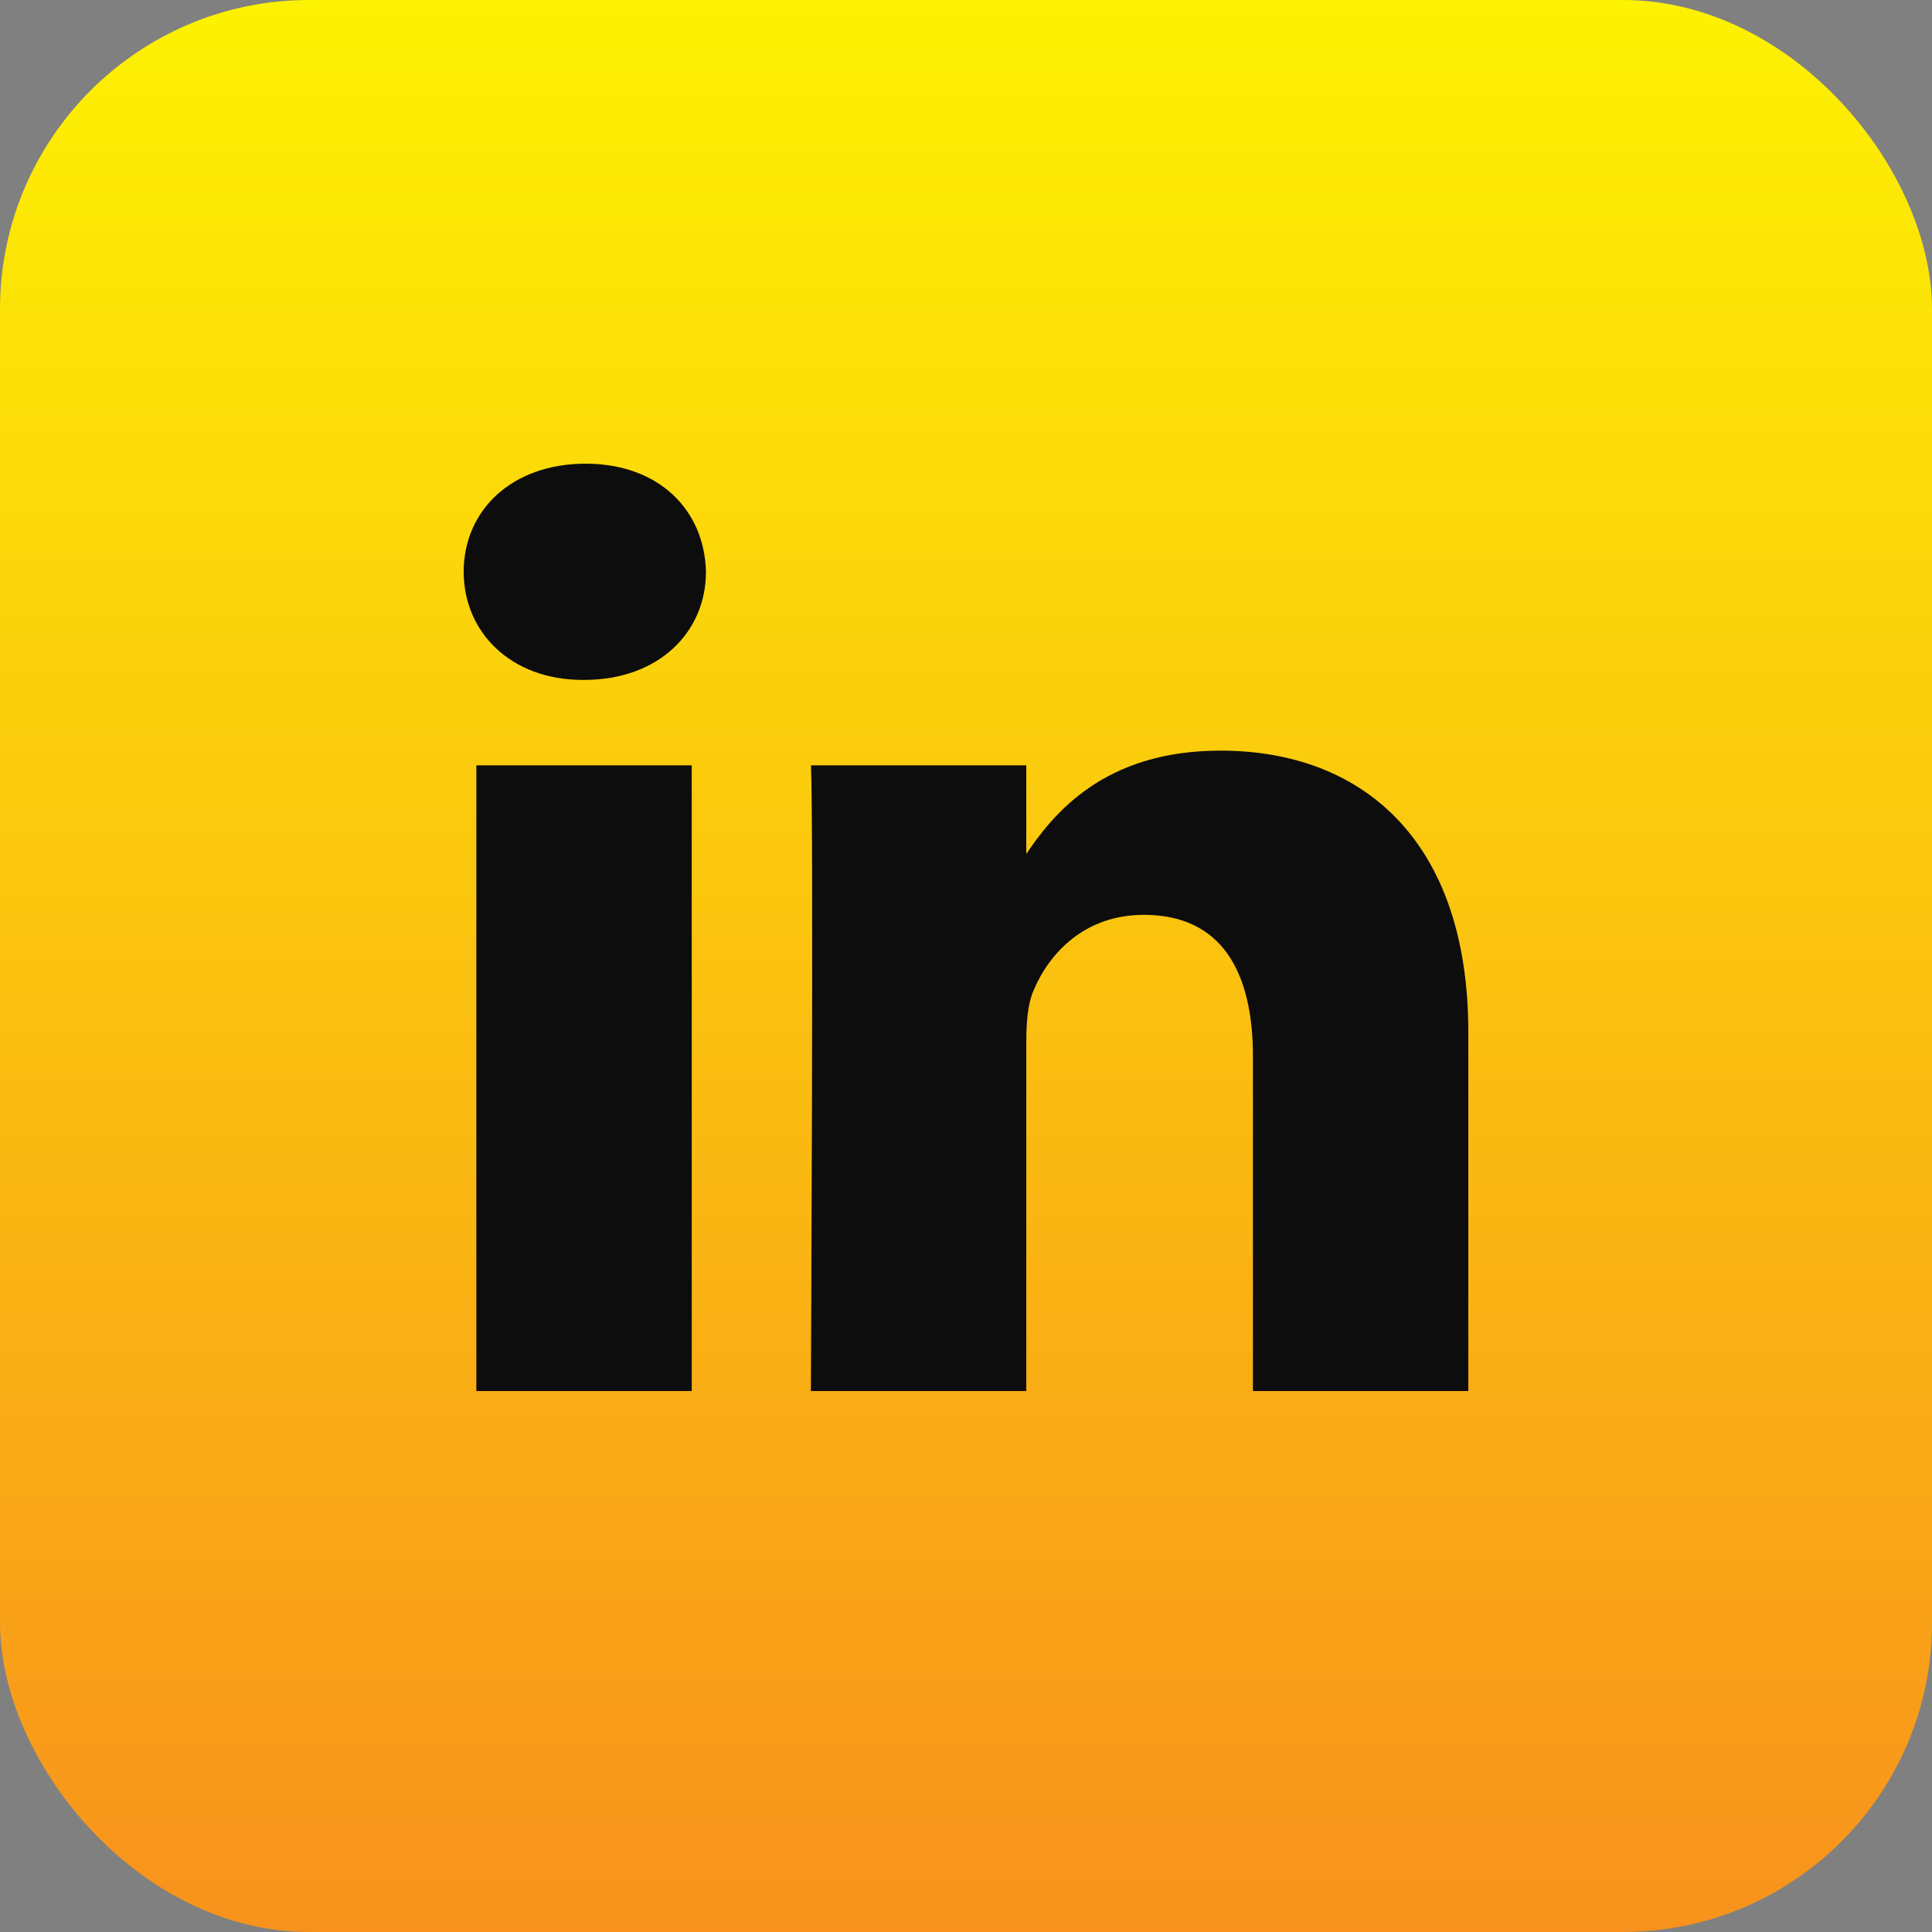
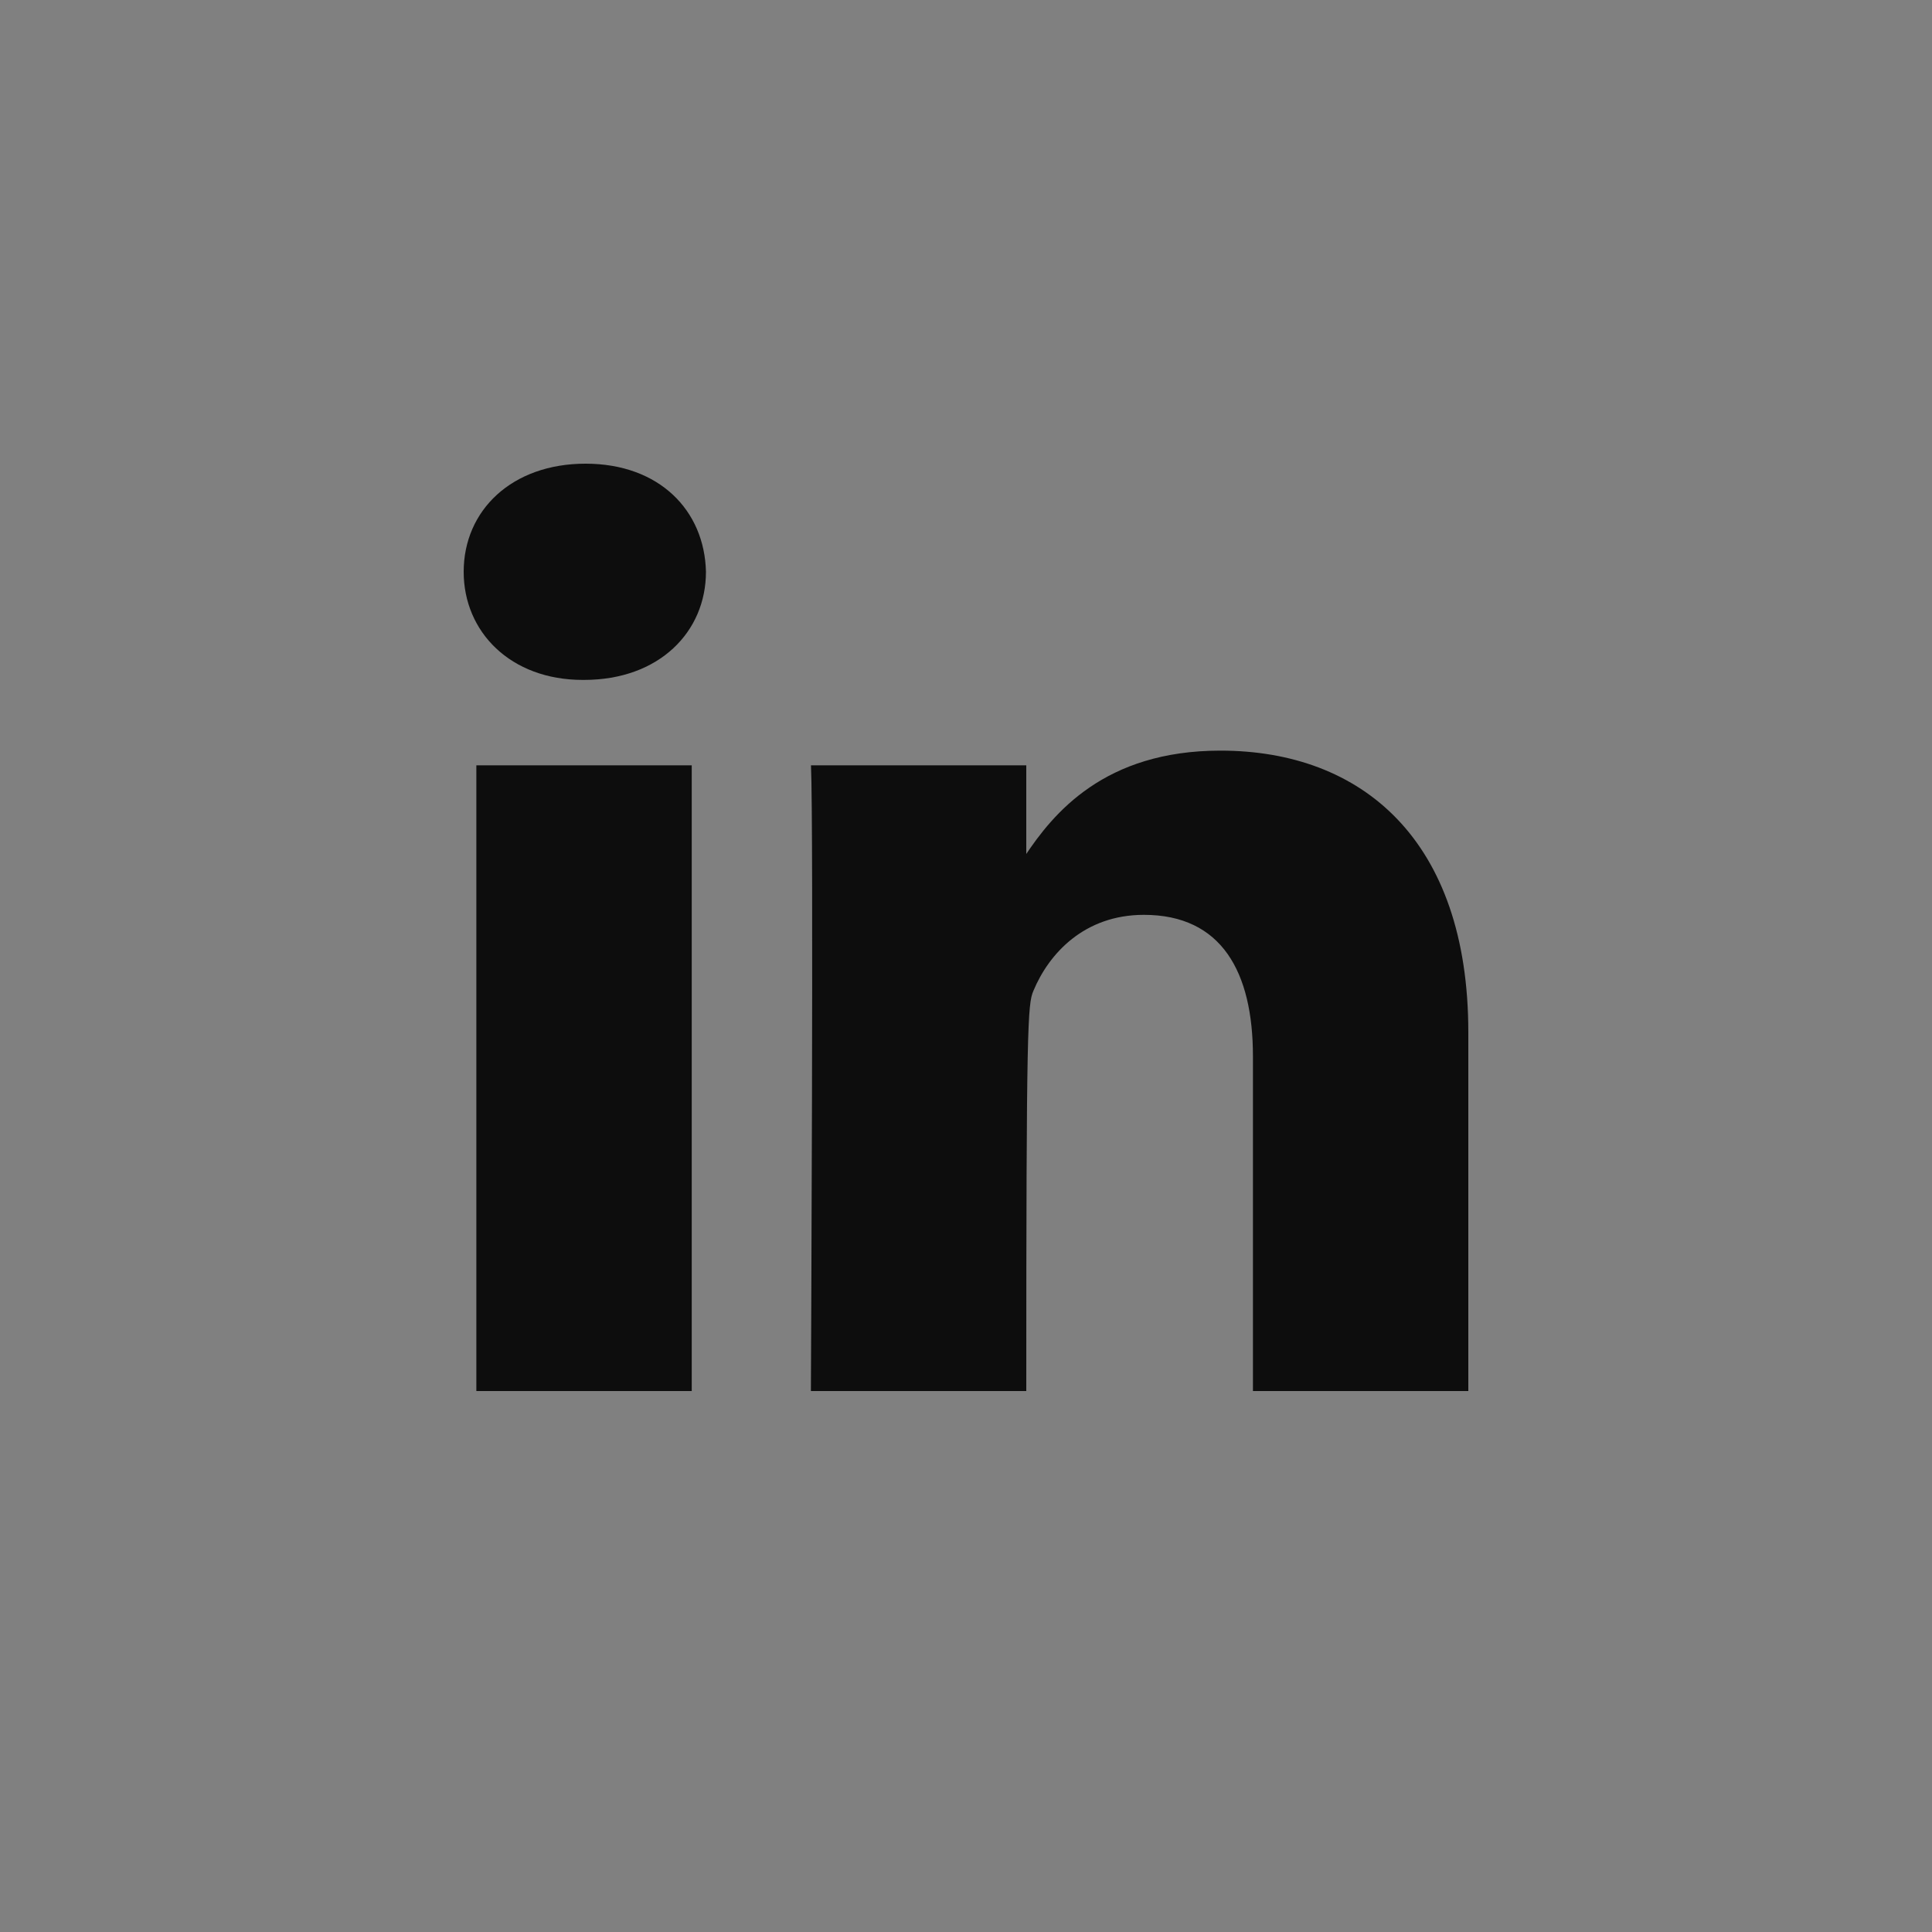
<svg xmlns="http://www.w3.org/2000/svg" width="25" height="25" viewBox="0 0 25 25" fill="none">
  <rect x="0" y="0" width="25" height="25" fill="#808080" stroke="none" />
-   <rect width="25" height="25" rx="4" fill="url(#paint0_linear_701_14)" />
-   <path d="M8.951 18V9.903H6.164V18H8.951H8.951ZM7.558 8.798C8.53 8.798 9.135 8.176 9.135 7.399C9.117 6.604 8.53 6 7.577 6C6.623 6 6 6.604 6 7.399C6 8.176 6.605 8.798 7.54 8.798H7.558L7.558 8.798ZM10.494 18H13.28V13.479C13.28 13.237 13.298 12.995 13.372 12.822C13.573 12.338 14.032 11.838 14.802 11.838C15.81 11.838 16.213 12.58 16.213 13.669V18H19V13.357C19 10.87 17.625 9.713 15.792 9.713C14.289 9.713 13.629 10.525 13.262 11.077H13.28V9.903H10.494C10.53 10.663 10.493 18 10.493 18L10.494 18Z" fill="#0D0D0D" />
+   <path d="M8.951 18V9.903H6.164V18H8.951H8.951ZM7.558 8.798C8.53 8.798 9.135 8.176 9.135 7.399C9.117 6.604 8.53 6 7.577 6C6.623 6 6 6.604 6 7.399C6 8.176 6.605 8.798 7.54 8.798H7.558L7.558 8.798ZM10.494 18H13.28C13.28 13.237 13.298 12.995 13.372 12.822C13.573 12.338 14.032 11.838 14.802 11.838C15.81 11.838 16.213 12.58 16.213 13.669V18H19V13.357C19 10.87 17.625 9.713 15.792 9.713C14.289 9.713 13.629 10.525 13.262 11.077H13.28V9.903H10.494C10.53 10.663 10.493 18 10.493 18L10.494 18Z" fill="#0D0D0D" />
  <defs>
    <linearGradient id="paint0_linear_701_14" x1="12.5" y1="0" x2="12.5" y2="25" gradientUnits="userSpaceOnUse">
      <stop stop-color="#FDF202" />
      <stop offset="1" stop-color="#F8921C" />
    </linearGradient>
  </defs>
</svg>